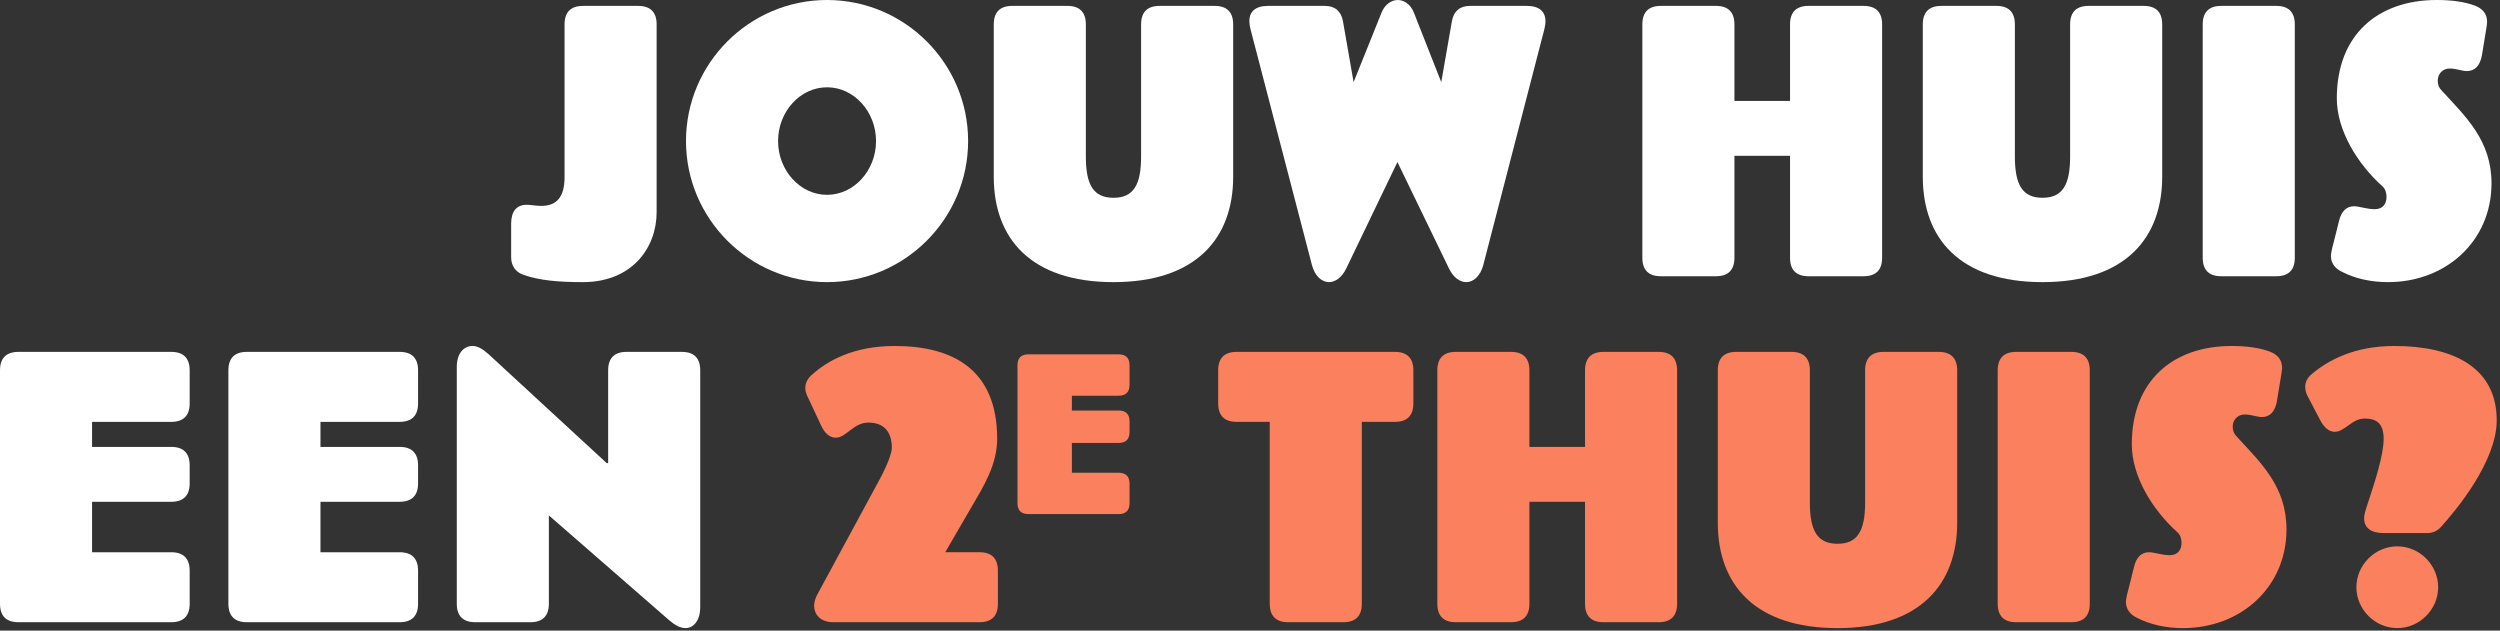
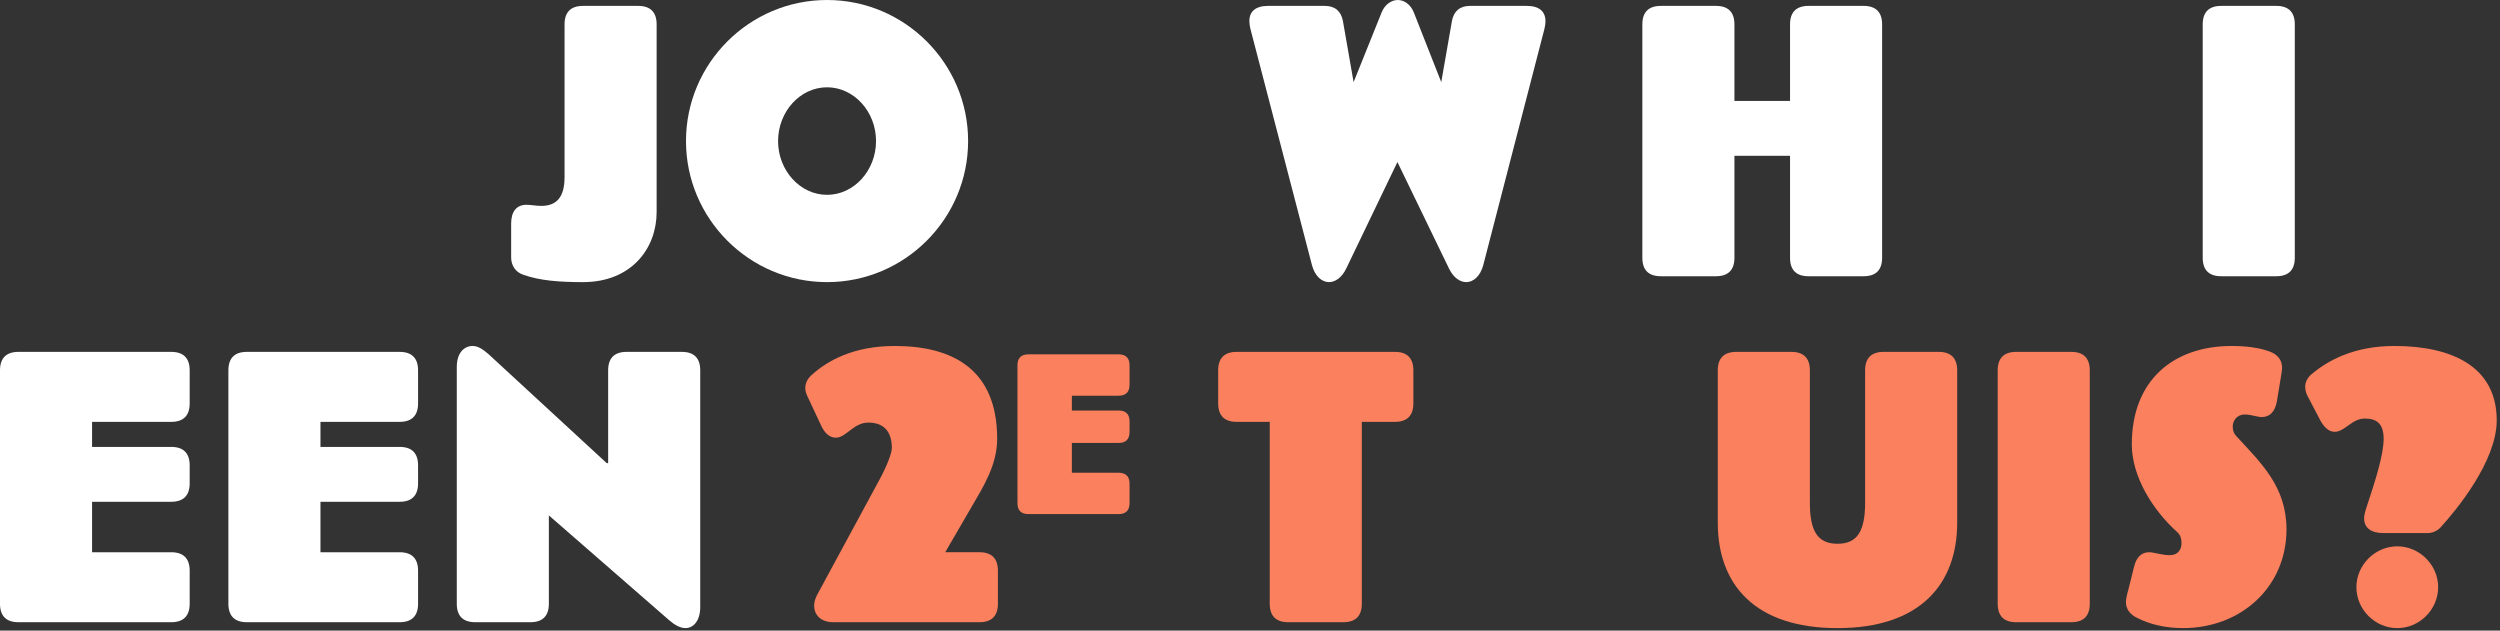
<svg xmlns="http://www.w3.org/2000/svg" width="448" height="113" viewBox="0 0 448 113" fill="none">
  <rect x="0" y="0" width="448" height="113" fill="#333333" stroke="none" />
  <path d="M447.412 75.332C447.412 82.658 440.152 91.436 437.38 94.472C436.72 95.198 435.862 95.528 434.938 95.528H427.15C424.906 95.528 423.652 94.604 423.652 92.888C423.652 92.03 424.048 91.04 424.312 90.182C425.632 86.222 427.15 81.47 427.15 78.632C427.15 75.86 425.83 75.002 423.784 75.002C421.408 75.002 420.22 77.378 418.372 77.378C417.382 77.378 416.524 76.652 415.798 75.332L413.554 71.042C413.224 70.448 413.092 69.854 413.092 69.326C413.092 68.468 413.488 67.676 414.28 67.016C417.184 64.574 421.87 62 429.064 62C439.492 62 447.412 65.762 447.412 75.332ZM436.918 105.23C436.918 109.19 433.618 112.556 429.592 112.556C425.566 112.556 422.266 109.19 422.266 105.23C422.266 101.27 425.566 97.904 429.592 97.904C433.618 97.904 436.918 101.27 436.918 105.23Z" fill="#FA805E" />
  <path d="M409.739 94.868C409.739 105.164 401.621 112.556 391.193 112.556C388.223 112.556 385.319 111.962 382.811 110.642C381.623 110.048 380.963 109.058 380.963 107.87C380.963 107.474 381.161 106.484 381.359 105.824L382.415 101.6C382.811 99.884 383.735 98.96 385.121 98.96C385.979 98.96 387.431 99.488 388.817 99.488C390.335 99.488 390.929 98.432 390.929 97.31C390.929 96.584 390.731 95.858 390.203 95.396C385.715 91.37 382.019 85.364 382.019 79.622C382.019 68.138 389.477 62 399.905 62C402.677 62 404.921 62.33 406.703 62.99C408.155 63.518 408.947 64.508 408.947 65.894C408.947 66.29 408.815 67.148 408.683 67.874L408.023 71.9C407.693 73.748 406.769 74.738 405.317 74.738C404.525 74.738 403.337 74.276 402.281 74.276C400.829 74.276 400.103 75.398 400.103 76.454C400.103 77.114 400.301 77.708 400.763 78.17C405.119 82.922 409.739 87.146 409.739 94.868Z" fill="#FA805E" />
  <path d="M374.488 108.201C374.488 110.379 373.366 111.501 371.188 111.501H361.288C359.11 111.501 357.988 110.379 357.988 108.201V66.357C357.988 64.179 359.11 63.057 361.288 63.057H371.188C373.366 63.057 374.488 64.179 374.488 66.357V108.201Z" fill="#FA805E" />
  <path d="M350.728 93.681C350.728 104.637 344.128 112.557 329.278 112.557C314.428 112.557 307.828 104.703 307.828 93.681V66.357C307.828 64.179 308.95 63.057 311.128 63.057H321.028C323.206 63.057 324.328 64.179 324.328 66.357V90.051C324.328 95.067 325.648 97.443 329.278 97.443C332.908 97.443 334.228 95.067 334.228 90.051V66.357C334.228 64.179 335.35 63.057 337.528 63.057H347.428C349.606 63.057 350.728 64.179 350.728 66.357V93.681Z" fill="#FA805E" />
-   <path d="M300.536 108.201C300.536 110.379 299.414 111.501 297.236 111.501H287.336C285.158 111.501 284.036 110.379 284.036 108.201V89.919H274.07V108.201C274.07 110.379 272.948 111.501 270.77 111.501H260.87C258.692 111.501 257.57 110.379 257.57 108.201V66.357C257.57 64.179 258.692 63.057 260.87 63.057H270.77C272.948 63.057 274.07 64.179 274.07 66.357V80.085H284.036V66.357C284.036 64.179 285.158 63.057 287.336 63.057H297.236C299.414 63.057 300.536 64.179 300.536 66.357V108.201Z" fill="#FA805E" />
  <path d="M253.277 72.297C253.277 74.475 252.155 75.597 249.977 75.597H244.037V108.201C244.037 110.379 242.915 111.501 240.737 111.501H230.837C228.659 111.501 227.537 110.379 227.537 108.201V75.597H221.597C219.419 75.597 218.297 74.475 218.297 72.297V66.357C218.297 64.179 219.419 63.057 221.597 63.057H249.977C252.155 63.057 253.277 64.179 253.277 66.357V72.297Z" fill="#FA805E" />
  <path d="M202.415 90.176C202.415 91.463 201.752 92.126 200.465 92.126H184.28C182.993 92.126 182.33 91.463 182.33 90.176V65.45C182.33 64.163 182.993 63.5 184.28 63.5H200.465C201.752 63.5 202.415 64.163 202.415 65.45V68.96C202.415 70.247 201.752 70.91 200.465 70.91H192.08V73.562H200.465C201.752 73.562 202.415 74.225 202.415 75.512V77.423C202.415 78.71 201.752 79.373 200.465 79.373H192.08V84.716H200.465C201.752 84.716 202.415 85.379 202.415 86.666V90.176Z" fill="#FA805E" />
  <path d="M178.825 108.2C178.825 110.378 177.703 111.5 175.525 111.5H149.323C147.013 111.5 145.891 110.114 145.891 108.53C145.891 107.936 146.089 107.276 146.419 106.616L157.639 85.892C159.025 83.318 159.817 81.14 159.817 80.282C159.817 77.774 158.761 75.728 155.593 75.728C152.953 75.728 151.633 78.434 149.785 78.434C148.729 78.434 147.805 77.708 147.145 76.256L144.703 71.042C144.439 70.514 144.307 69.986 144.307 69.524C144.307 68.666 144.703 67.874 145.429 67.214C148.333 64.574 153.019 62 160.345 62C170.773 62 178.693 66.224 178.693 78.632C178.693 83.318 176.185 87.278 174.139 90.776L169.387 98.96H175.525C177.703 98.96 178.825 100.082 178.825 102.26V108.2Z" fill="#FA805E" />
  <path d="M125.481 108.794C125.481 111.104 124.359 112.556 122.841 112.556C121.917 112.556 120.927 112.028 119.871 111.104L98.356 92.36V108.2C98.356 110.378 97.234 111.5 95.055 111.5H85.156C82.978 111.5 81.856 110.378 81.856 108.2V65.762C81.856 63.32 83.109 62 84.694 62C85.618 62 86.475 62.528 87.531 63.452L108.717 82.988H108.981V66.356C108.981 64.178 110.103 63.056 112.281 63.056H122.181C124.359 63.056 125.481 64.178 125.481 66.356V108.794Z" fill="white" />
  <path d="M74.918 108.201C74.918 110.379 73.796 111.501 71.618 111.501H44.228C42.05 111.501 40.928 110.379 40.928 108.201V66.357C40.928 64.179 42.05 63.057 44.228 63.057H71.618C73.796 63.057 74.918 64.179 74.918 66.357V72.297C74.918 74.475 73.796 75.597 71.618 75.597H57.428V80.085H71.618C73.796 80.085 74.918 81.207 74.918 83.385V86.619C74.918 88.797 73.796 89.919 71.618 89.919H57.428V98.961H71.618C73.796 98.961 74.918 100.083 74.918 102.261V108.201Z" fill="white" />
  <path d="M33.99 108.201C33.99 110.379 32.868 111.501 30.69 111.501H3.3C1.122 111.501 0 110.379 0 108.201V66.357C0 64.179 1.122 63.057 3.3 63.057H30.69C32.868 63.057 33.99 64.179 33.99 66.357V72.297C33.99 74.475 32.868 75.597 30.69 75.597H16.5V80.085H30.69C32.868 80.085 33.99 81.207 33.99 83.385V86.619C33.99 88.797 32.868 89.919 30.69 89.919H16.5V98.961H30.69C32.868 98.961 33.99 100.083 33.99 102.261V108.201Z" fill="white" />
-   <path d="M446.477 32.868C446.477 43.164 438.359 50.556 427.931 50.556C424.961 50.556 422.057 49.962 419.549 48.642C418.361 48.048 417.701 47.058 417.701 45.87C417.701 45.474 417.899 44.484 418.097 43.824L419.153 39.6C419.549 37.884 420.473 36.96 421.859 36.96C422.717 36.96 424.169 37.488 425.555 37.488C427.073 37.488 427.667 36.432 427.667 35.31C427.667 34.584 427.469 33.858 426.941 33.396C422.453 29.37 418.757 23.364 418.757 17.622C418.757 6.138 426.215 0 436.643 0C439.415 0 441.659 0.33 443.441 0.99C444.893 1.518 445.685 2.508 445.685 3.894C445.685 4.29 445.553 5.148 445.421 5.874L444.761 9.9C444.431 11.748 443.507 12.738 442.055 12.738C441.263 12.738 440.075 12.276 439.019 12.276C437.567 12.276 436.841 13.398 436.841 14.454C436.841 15.114 437.039 15.708 437.501 16.17C441.857 20.922 446.477 25.146 446.477 32.868Z" fill="white" />
  <path d="M411.227 46.201C411.227 48.379 410.105 49.501 407.927 49.501H398.027C395.849 49.501 394.727 48.379 394.727 46.201V4.357C394.727 2.179 395.849 1.057 398.027 1.057H407.927C410.105 1.057 411.227 2.179 411.227 4.357V46.201Z" fill="white" />
-   <path d="M387.466 31.681C387.466 42.637 380.866 50.557 366.016 50.557C351.166 50.557 344.566 42.703 344.566 31.681V4.357C344.566 2.179 345.688 1.057 347.866 1.057H357.766C359.944 1.057 361.066 2.179 361.066 4.357V28.051C361.066 33.067 362.386 35.443 366.016 35.443C369.646 35.443 370.966 33.067 370.966 28.051V4.357C370.966 2.179 372.088 1.057 374.266 1.057H384.166C386.344 1.057 387.466 2.179 387.466 4.357V31.681Z" fill="white" />
  <path d="M337.275 46.201C337.275 48.379 336.153 49.501 333.975 49.501H324.075C321.897 49.501 320.775 48.379 320.775 46.201V27.919H310.809V46.201C310.809 48.379 309.687 49.501 307.509 49.501H297.609C295.431 49.501 294.309 48.379 294.309 46.201V4.357C294.309 2.179 295.431 1.057 297.609 1.057H307.509C309.687 1.057 310.809 2.179 310.809 4.357V18.085H320.775V4.357C320.775 2.179 321.897 1.057 324.075 1.057H333.975C336.153 1.057 337.275 2.179 337.275 4.357V46.201Z" fill="white" />
  <path d="M276.951 3.828C276.951 4.224 276.885 4.686 276.753 5.214L265.797 47.52C265.269 49.5 264.015 50.556 262.761 50.556C261.639 50.556 260.451 49.764 259.659 48.114L250.419 29.04L241.245 48.114C240.453 49.764 239.265 50.556 238.143 50.556C236.889 50.556 235.635 49.5 235.107 47.52L224.085 5.214C223.953 4.686 223.887 4.224 223.887 3.762C223.887 2.046 225.009 1.056 227.253 1.056H237.417C239.199 1.056 240.321 1.98 240.651 3.762L242.565 14.718L247.581 2.244C248.175 0.726 249.429 0 250.485 0C251.541 0 252.795 0.726 253.389 2.31L258.273 14.718L260.187 3.762C260.517 1.98 261.639 1.056 263.421 1.056H273.585C275.829 1.056 276.951 2.046 276.951 3.828Z" fill="white" />
-   <path d="M220.984 31.681C220.984 42.637 214.384 50.557 199.534 50.557C184.684 50.557 178.084 42.703 178.084 31.681V4.357C178.084 2.179 179.206 1.057 181.384 1.057H191.284C193.462 1.057 194.584 2.179 194.584 4.357V28.051C194.584 33.067 195.904 35.443 199.534 35.443C203.164 35.443 204.484 33.067 204.484 28.051V4.357C204.484 2.179 205.606 1.057 207.784 1.057H217.684C219.862 1.057 220.984 2.179 220.984 4.357V31.681Z" fill="white" />
  <path d="M173.486 25.278C173.486 39.204 162.134 50.556 148.208 50.556C134.282 50.556 122.93 39.204 122.93 25.278C122.93 11.352 134.282 0 148.208 0C162.134 0 173.486 11.352 173.486 25.278ZM156.986 25.278C156.986 19.998 153.026 15.642 148.208 15.642C143.39 15.642 139.43 19.998 139.43 25.278C139.43 30.558 143.39 34.914 148.208 34.914C153.026 34.914 156.986 30.558 156.986 25.278Z" fill="white" />
  <path d="M117.668 38.017C117.668 44.485 113.18 50.557 104.468 50.557C100.244 50.557 96.746 50.293 93.776 49.237C92.39 48.775 91.598 47.587 91.598 46.135V40.063C91.598 37.951 92.522 36.697 94.37 36.697C95.096 36.697 96.02 36.895 97.01 36.895C99.584 36.895 101.168 35.509 101.168 31.747V4.357C101.168 2.179 102.29 1.057 104.468 1.057H114.368C116.546 1.057 117.668 2.179 117.668 4.357V38.017Z" fill="white" />
</svg>